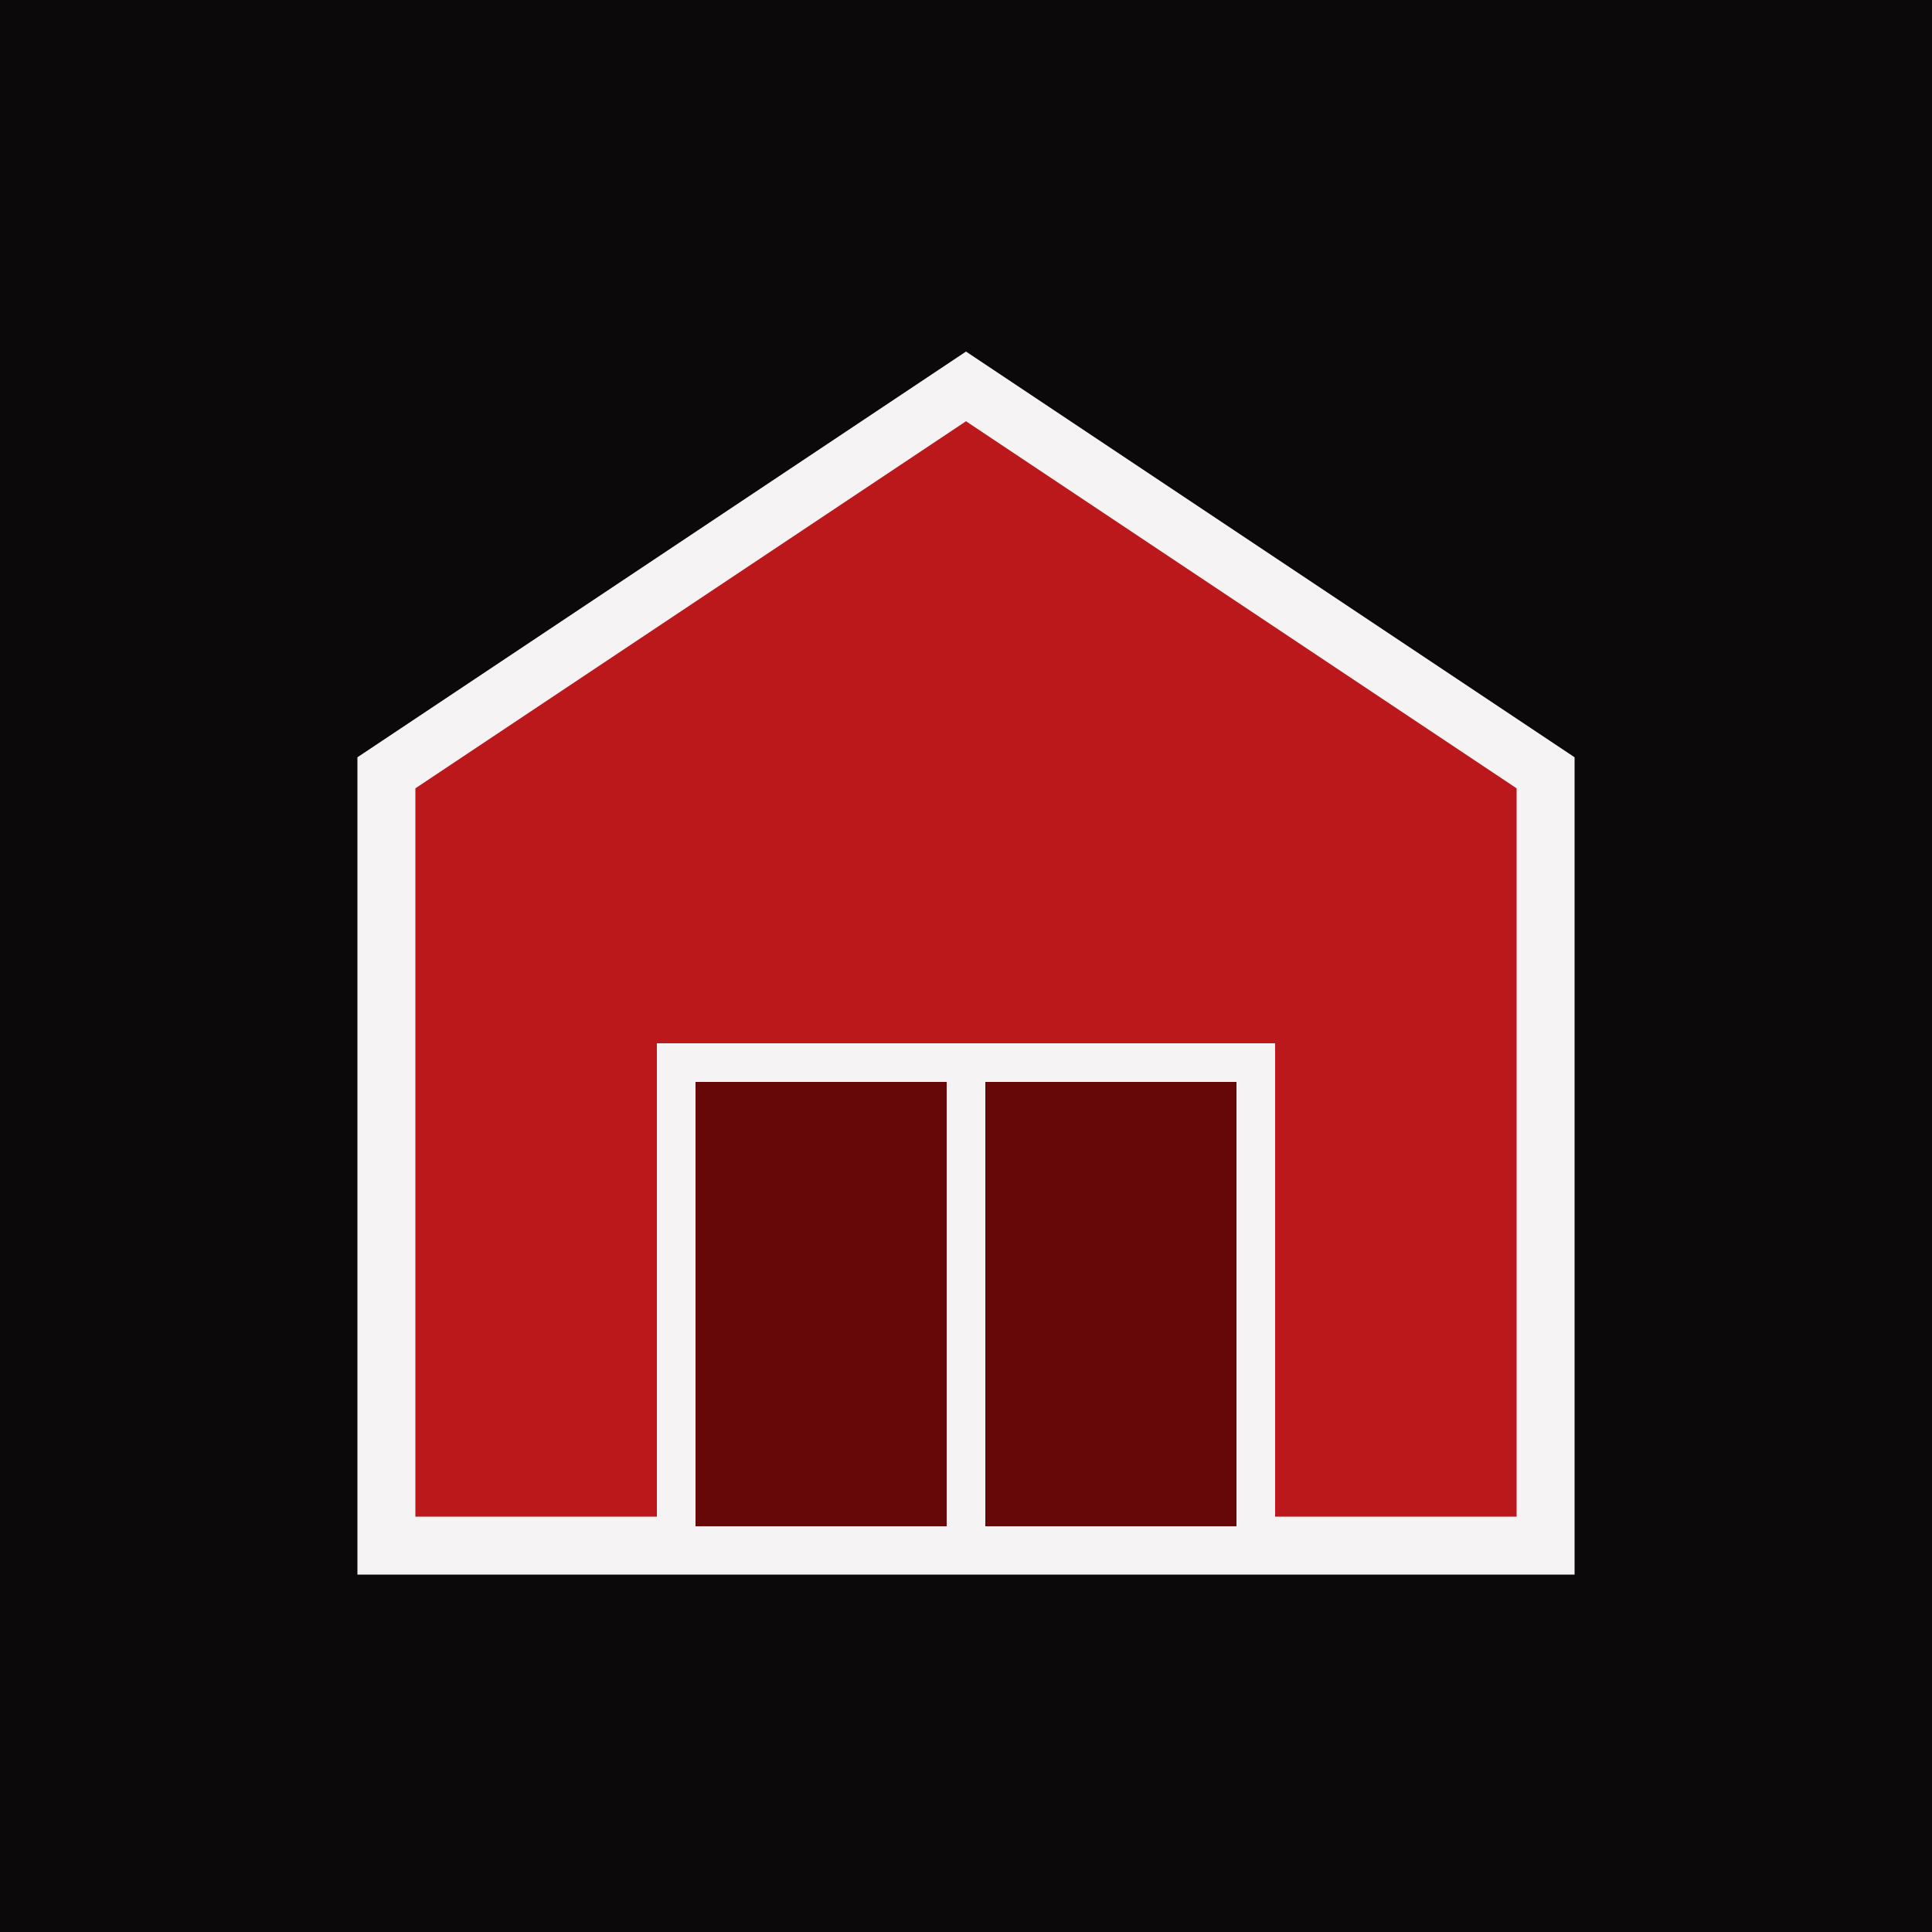
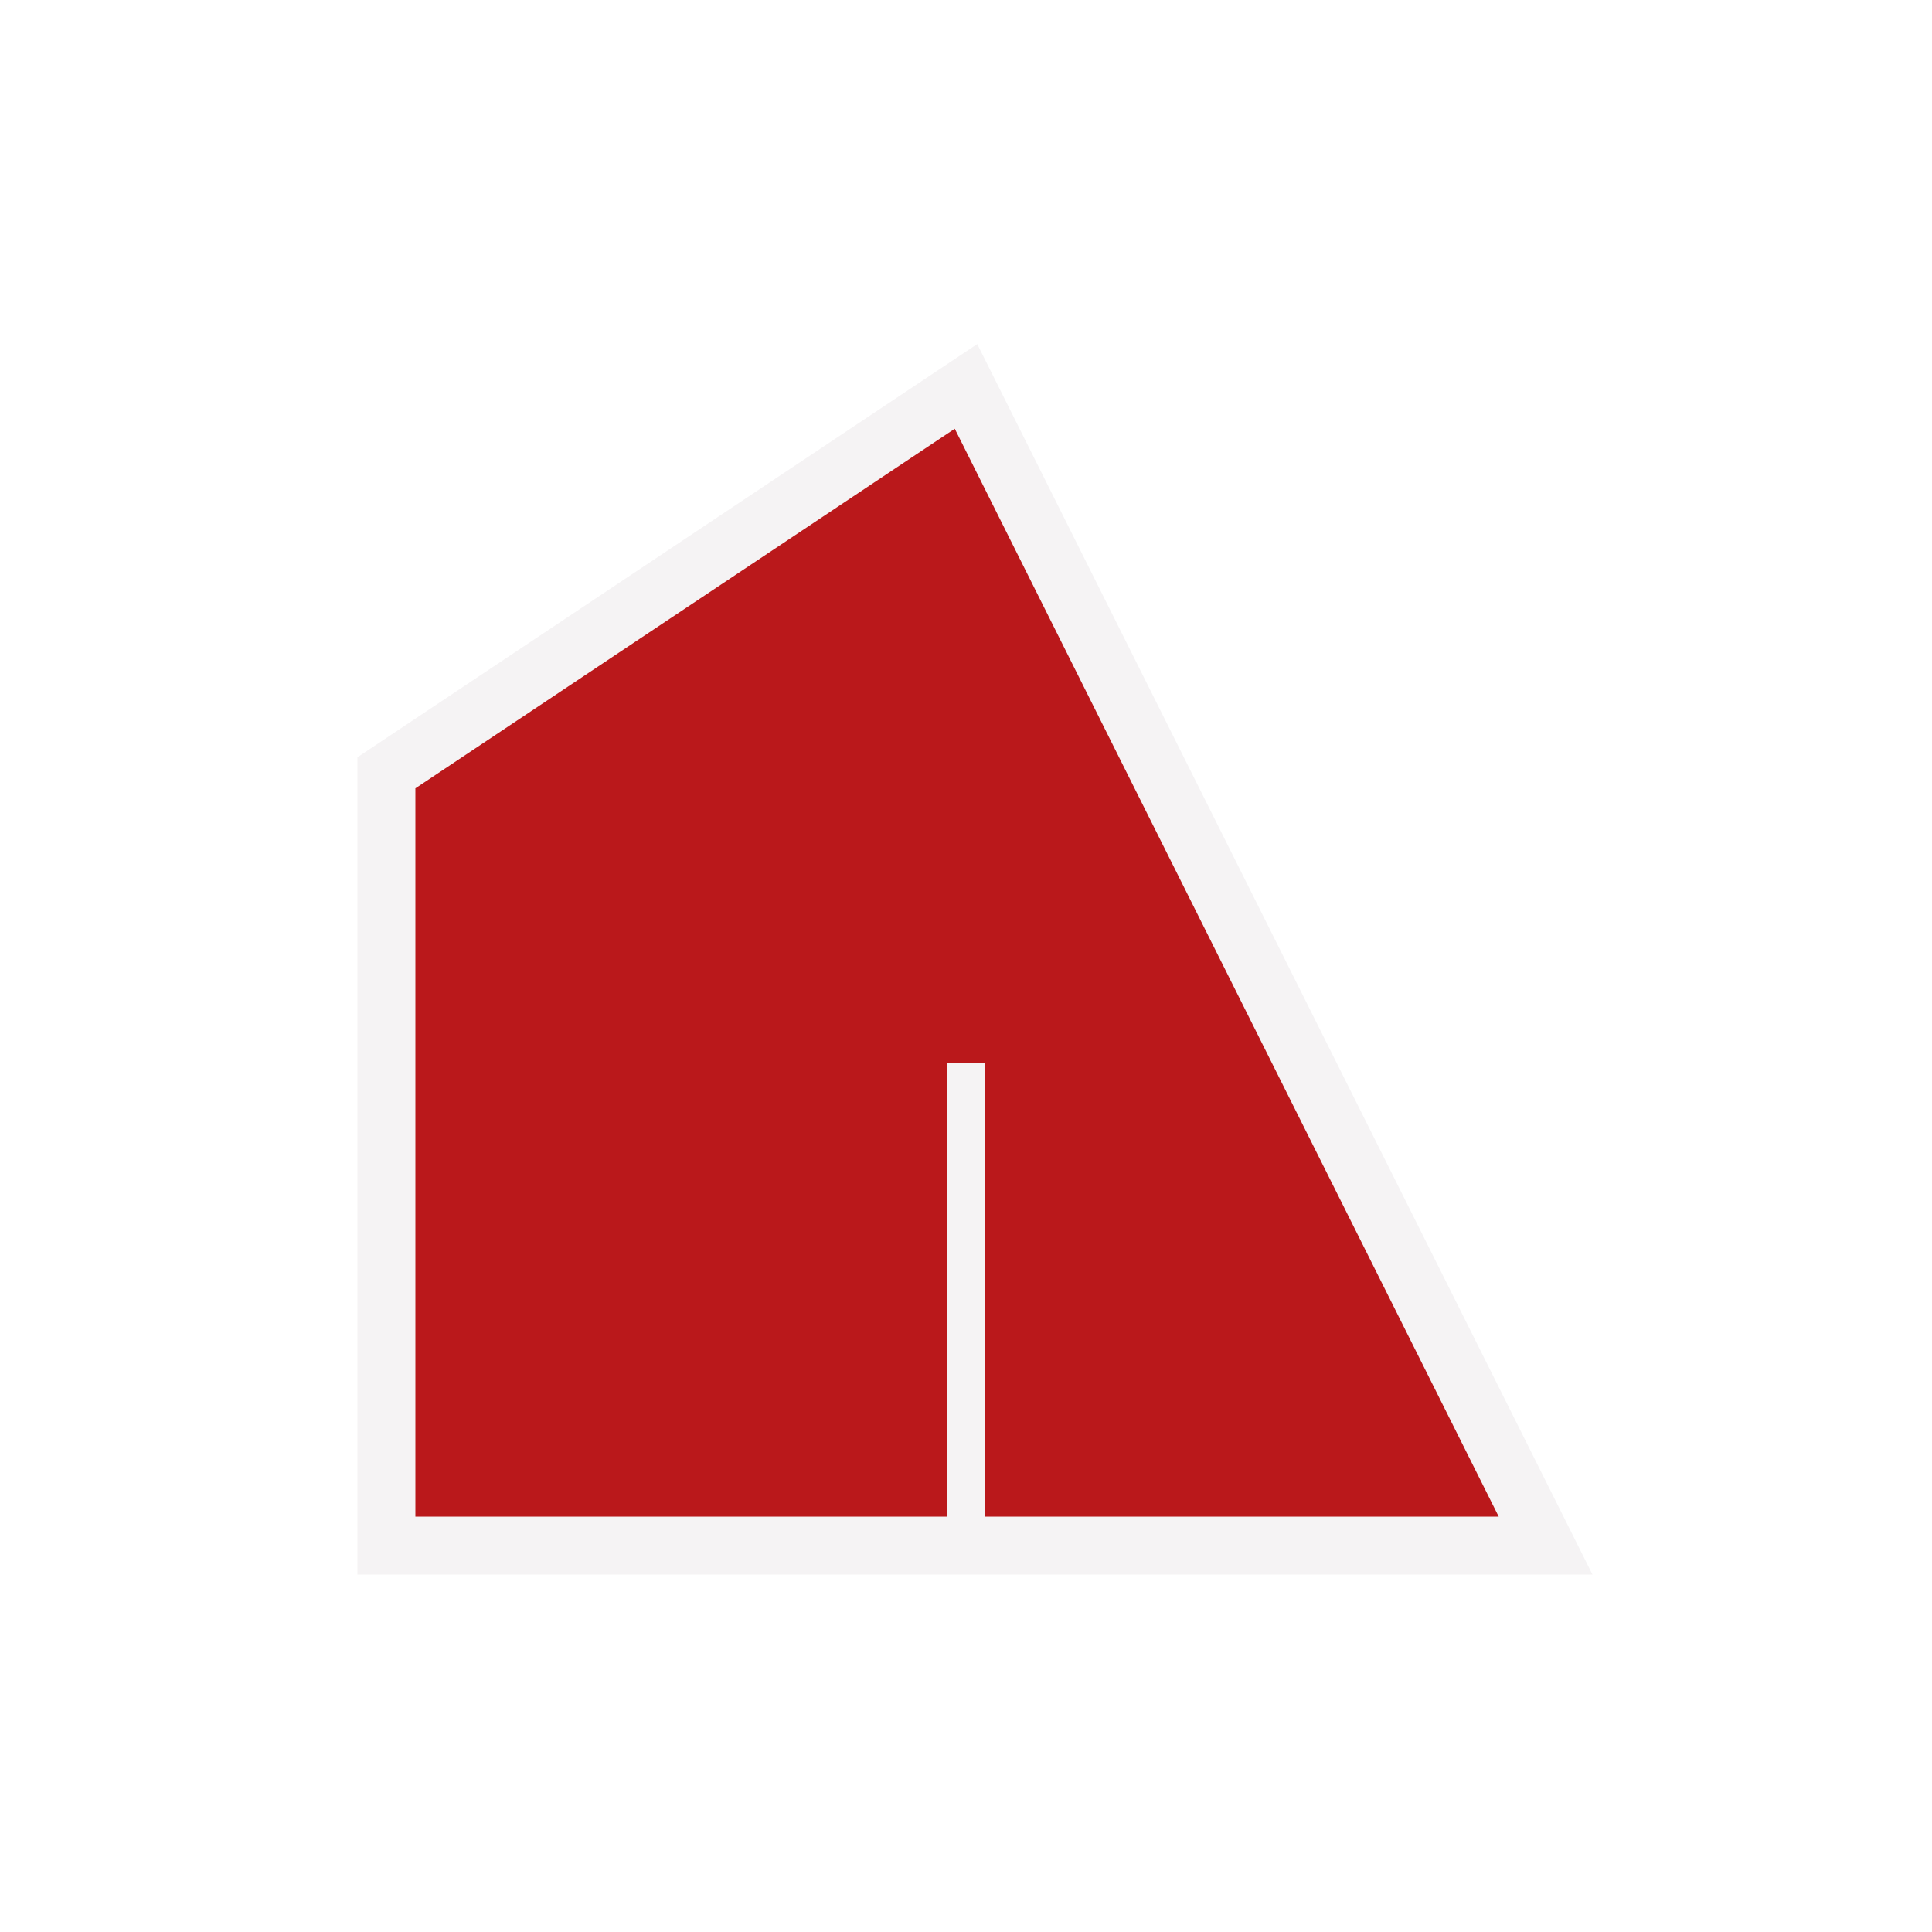
<svg xmlns="http://www.w3.org/2000/svg" viewBox="0 0 100 100">
-   <rect width="100" height="100" fill="#0b090a" />
-   <path d="M20 40 L50 20 L80 40 L80 80 L20 80 Z" fill="#ba181b" stroke="#f5f3f4" stroke-width="3" />
-   <rect x="35" y="55" width="30" height="25" fill="#660708" stroke="#f5f3f4" stroke-width="2" />
+   <path d="M20 40 L50 20 L80 80 L20 80 Z" fill="#ba181b" stroke="#f5f3f4" stroke-width="3" />
  <line x1="50" y1="55" x2="50" y2="80" stroke="#f5f3f4" stroke-width="2" />
</svg>